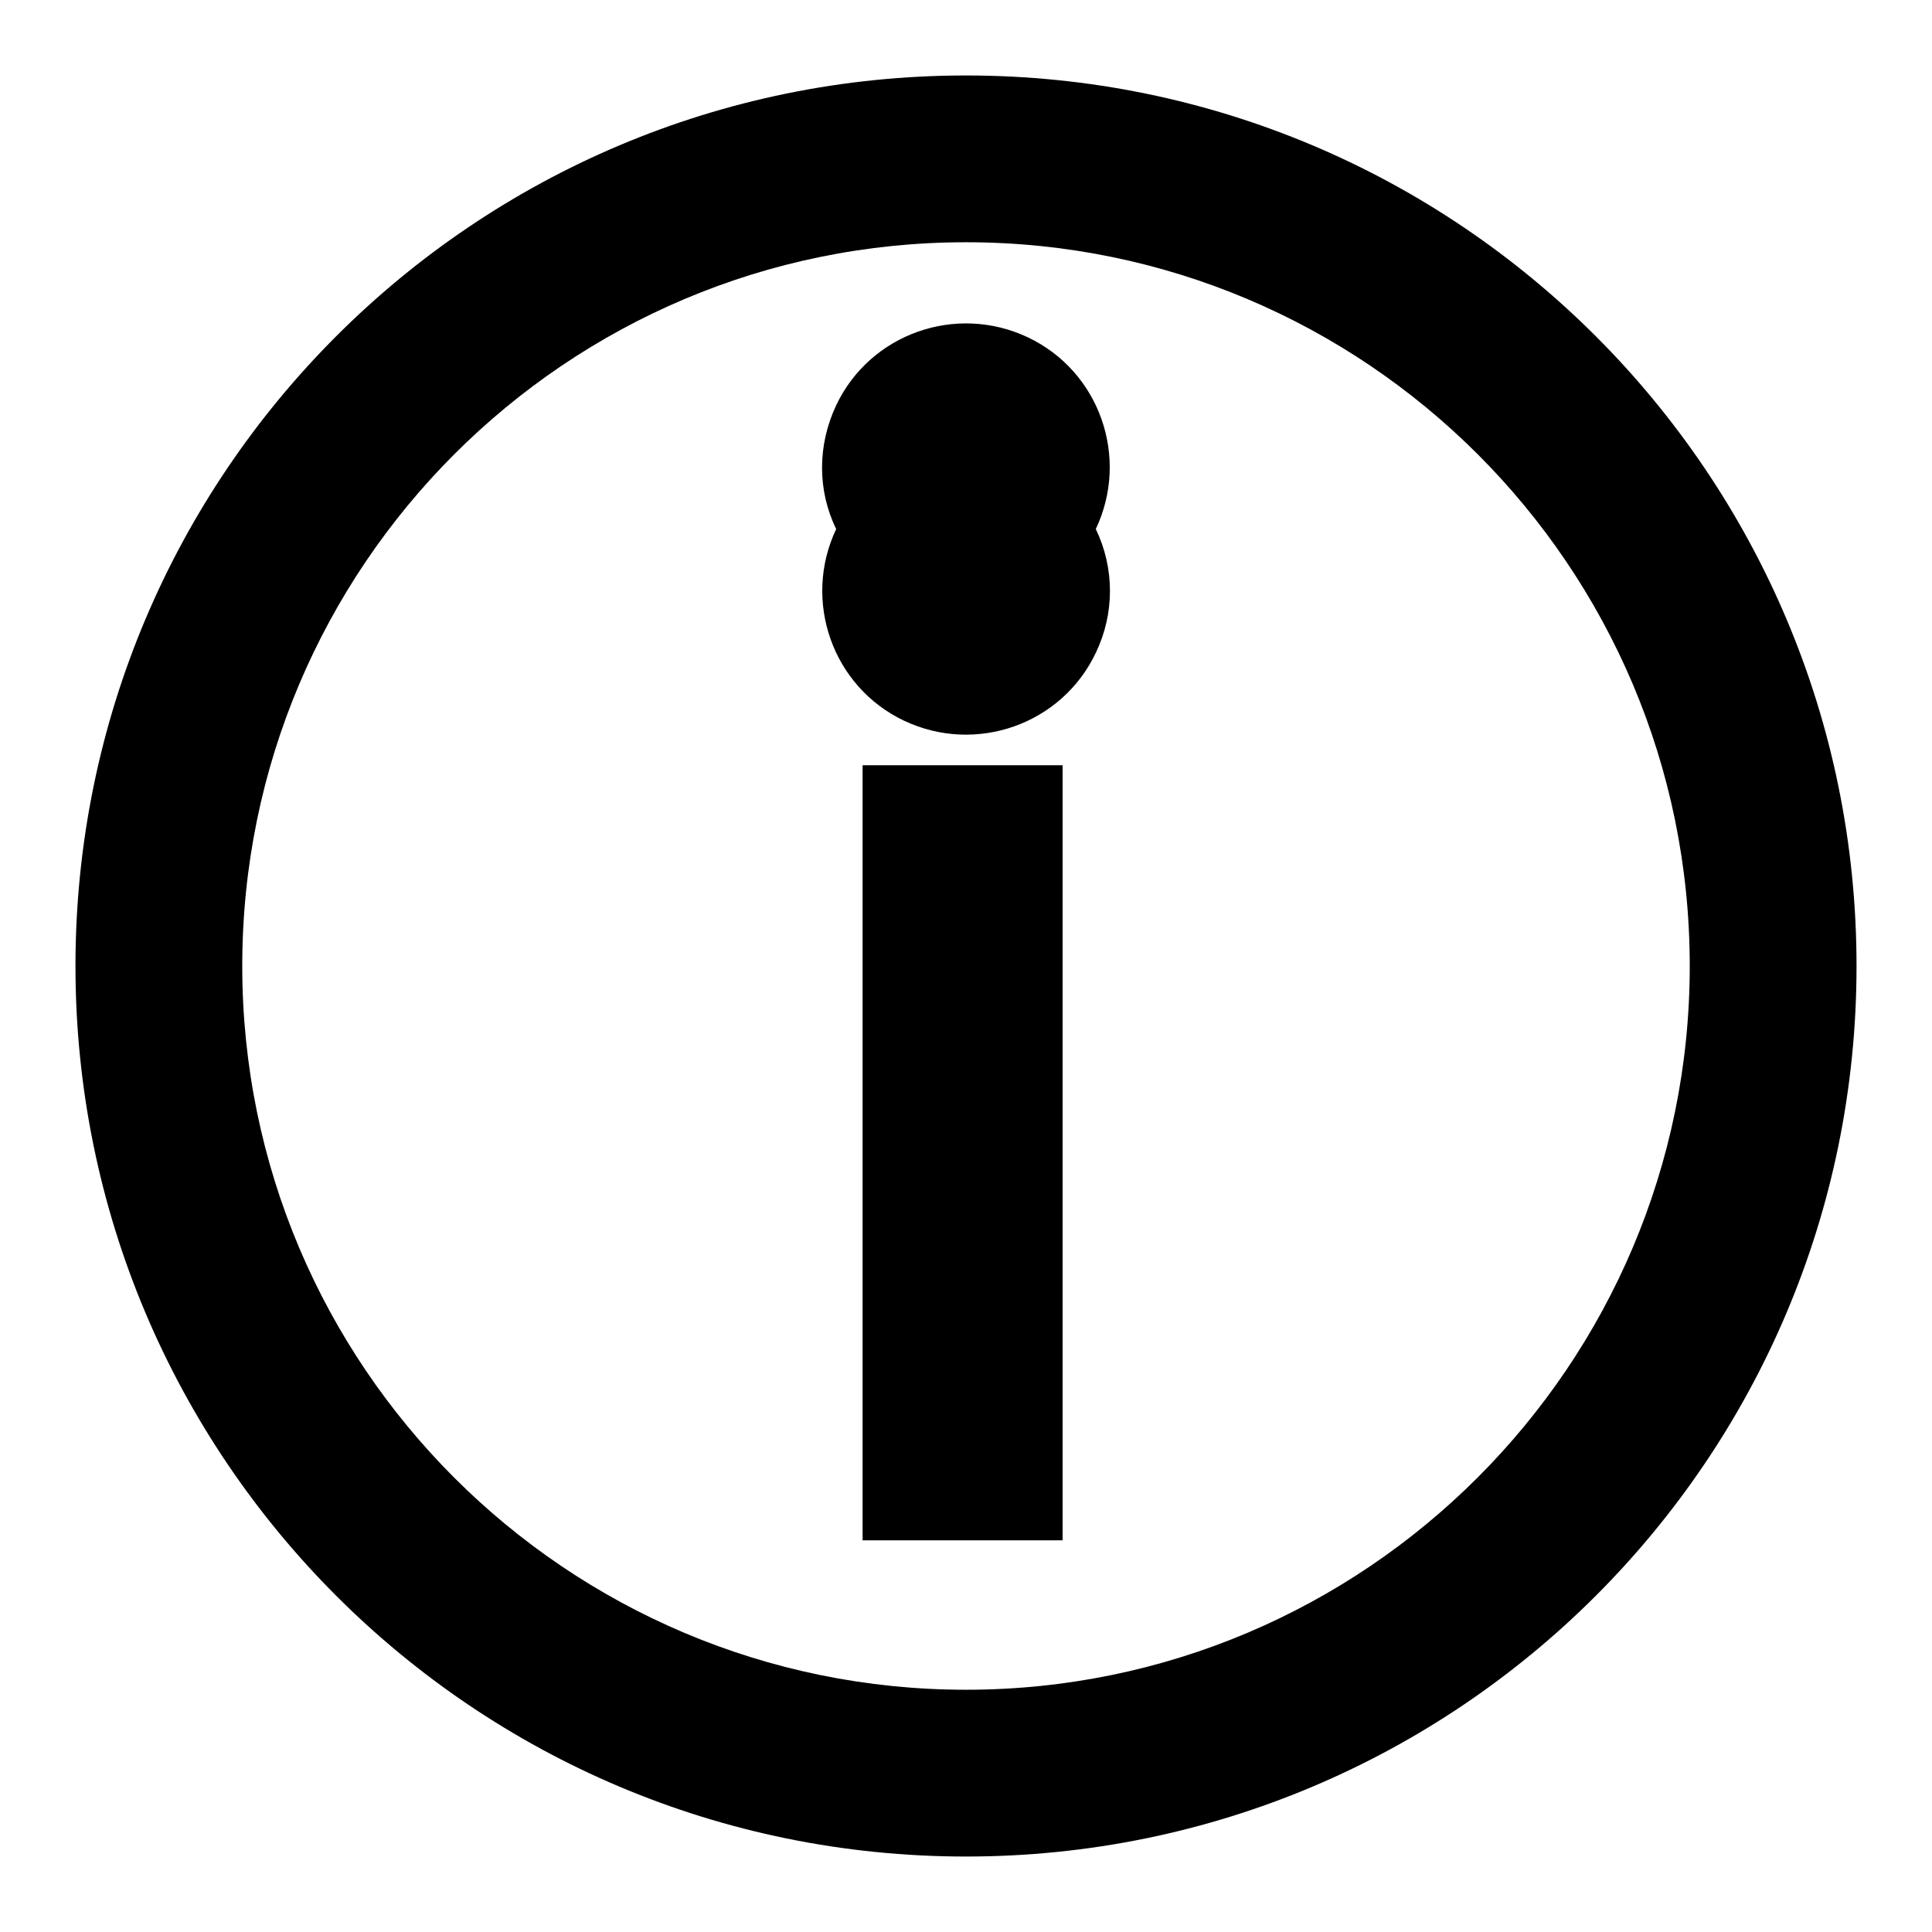
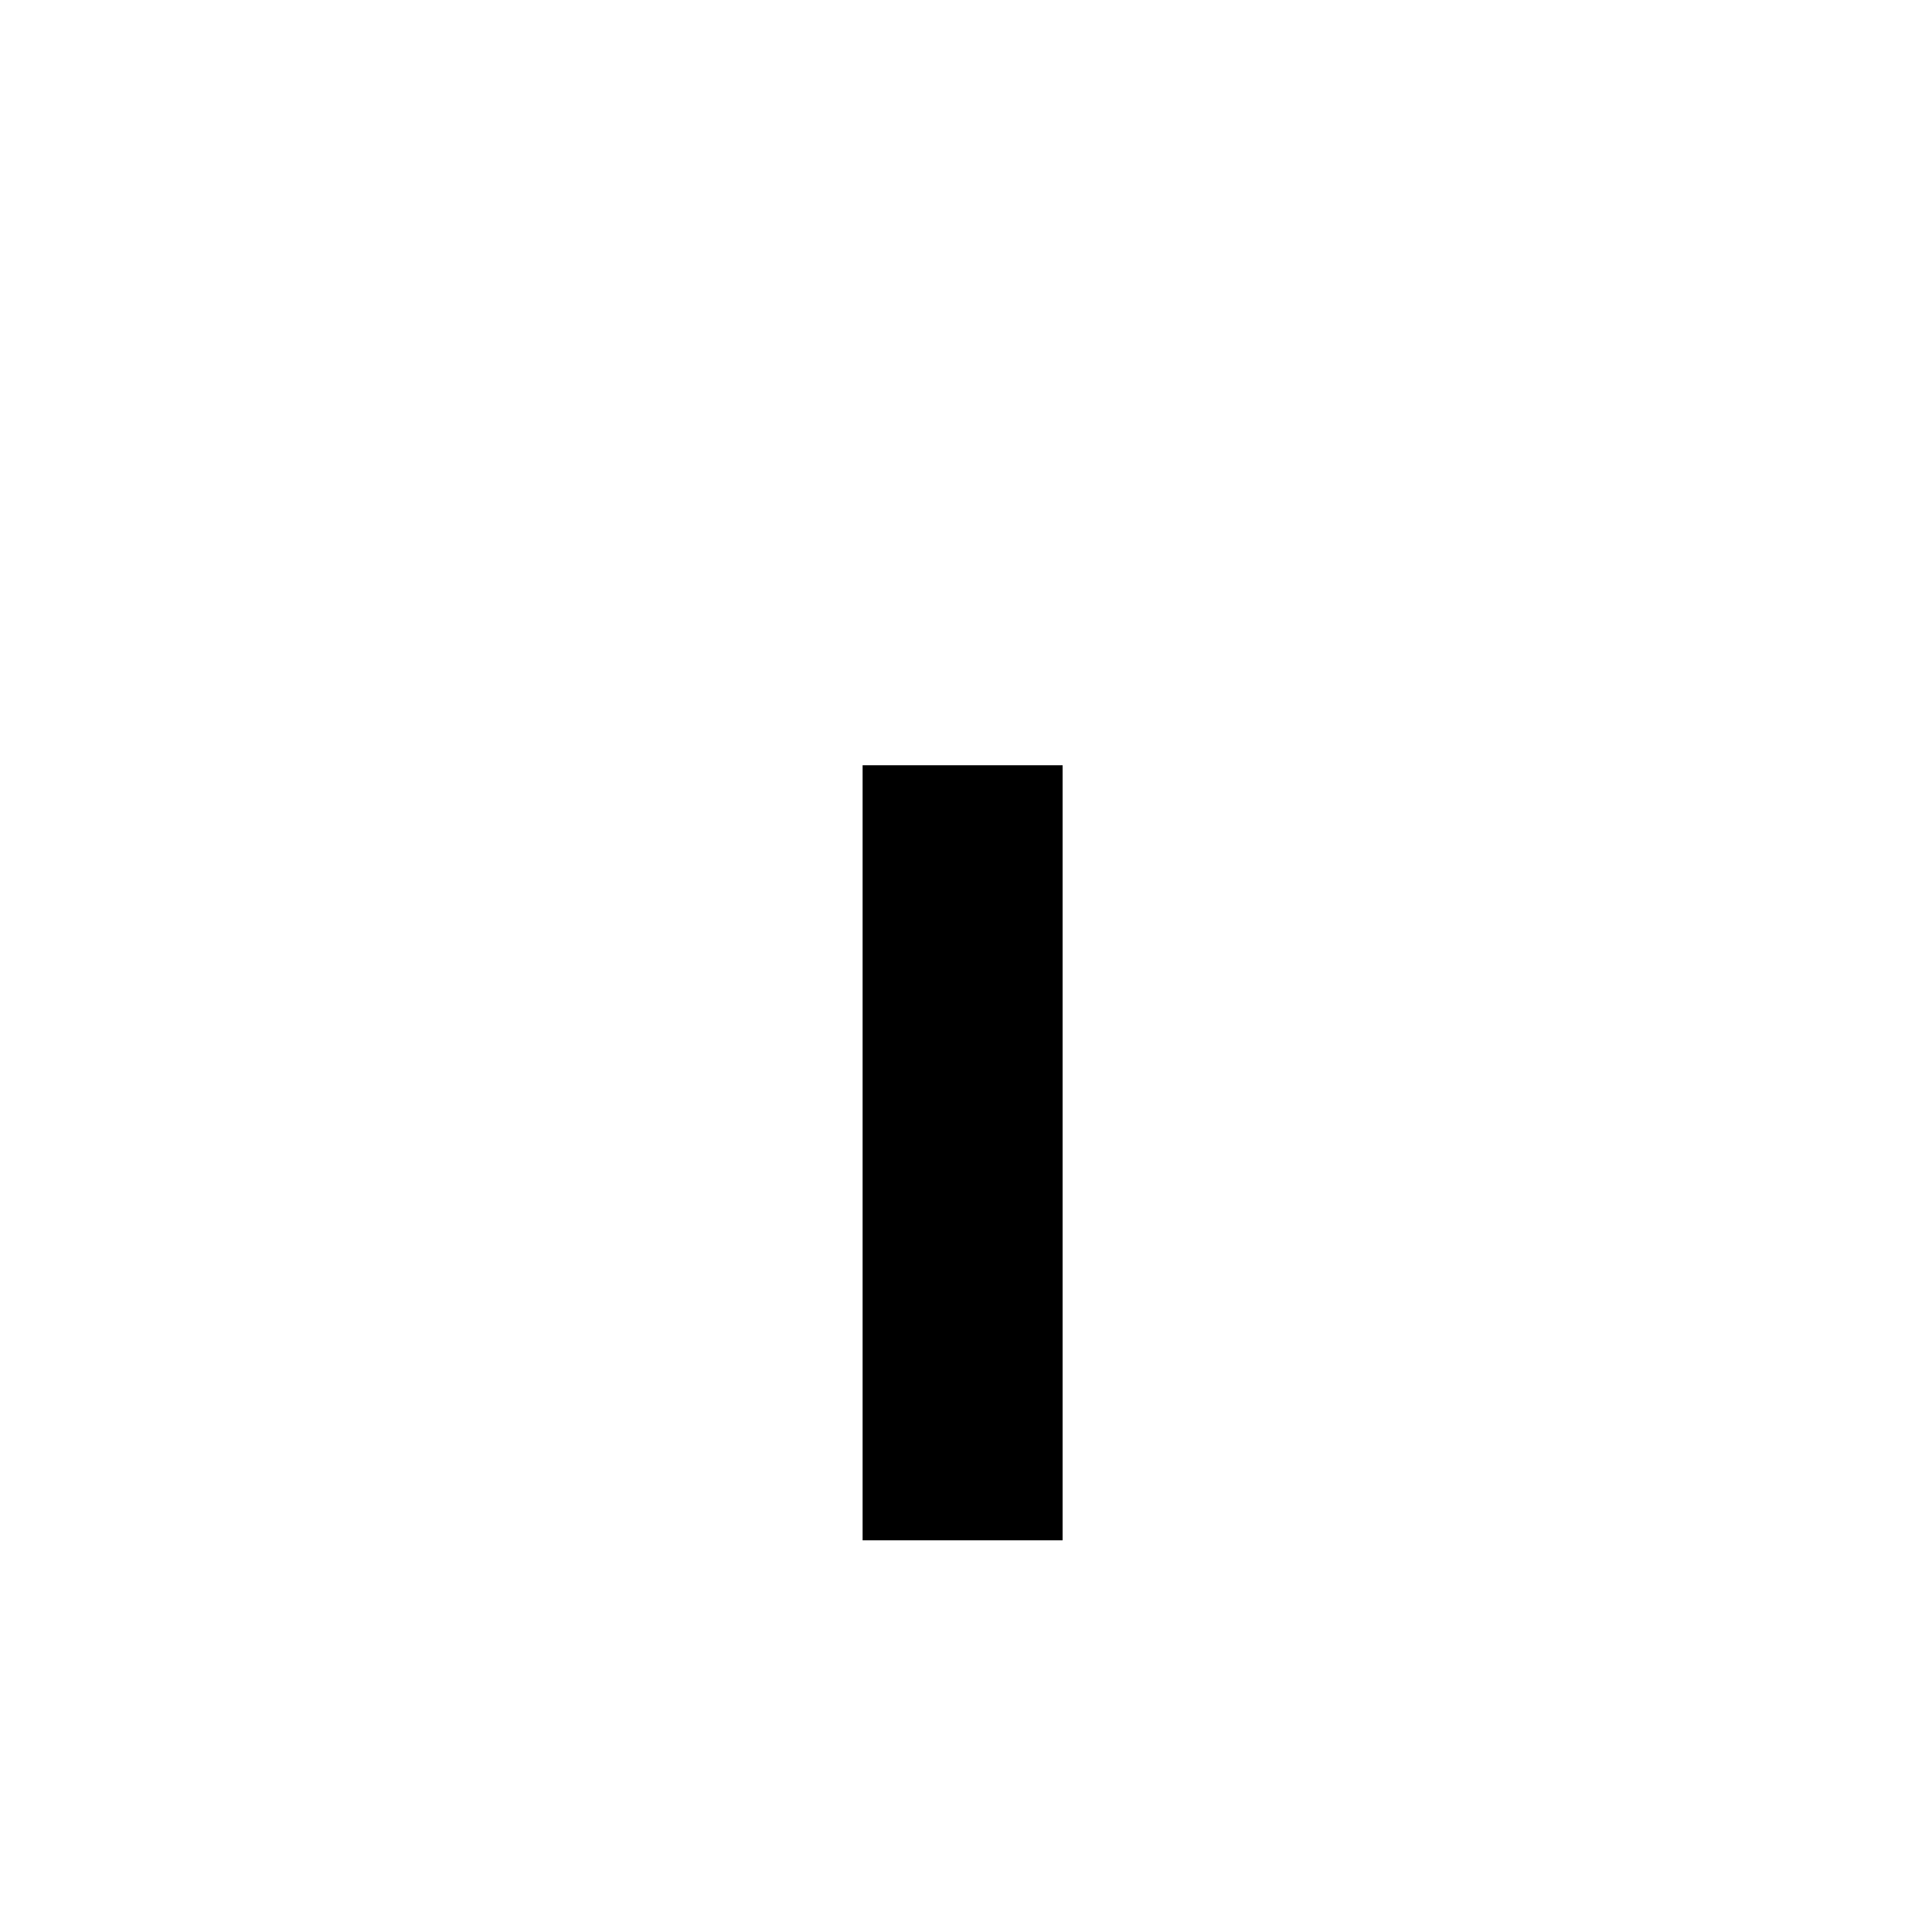
<svg xmlns="http://www.w3.org/2000/svg" version="1.1" x="0px" y="0px" viewBox="0 0 256 256" enable-background="new 0 0 256 256" xml:space="preserve">
  <g>
    <g>
-       <path fill="#000000" d="M128,10C62.8,10,10,62.8,10,128c0,65.2,52.8,118,118,118c65.2,0,118-52.8,118-118C246,62.8,193.2,10,128,10z M128,223.9c-52.9,0-95.9-42.9-95.9-95.9c0-52.9,42.9-95.9,95.9-95.9c52.9,0,95.9,42.9,95.9,95.9C223.9,180.9,180.9,223.9,128,223.9z" />
      <path fill="#000000" d="M114.3,101.4h26.5v102.7h-26.5V101.4L114.3,101.4z" />
-       <path fill="#000000" d="M110.8,70.1c-4.5,9.5-0.5,20.9,9,25.4c9.5,4.5,20.9,0.5,25.4-9c2.5-5.2,2.5-11.2,0-16.4c4.5-9.5,0.5-20.9-9-25.4c-9.5-4.5-20.9-0.5-25.4,9C108.3,59,108.3,65,110.8,70.1z" />
    </g>
  </g>
</svg>